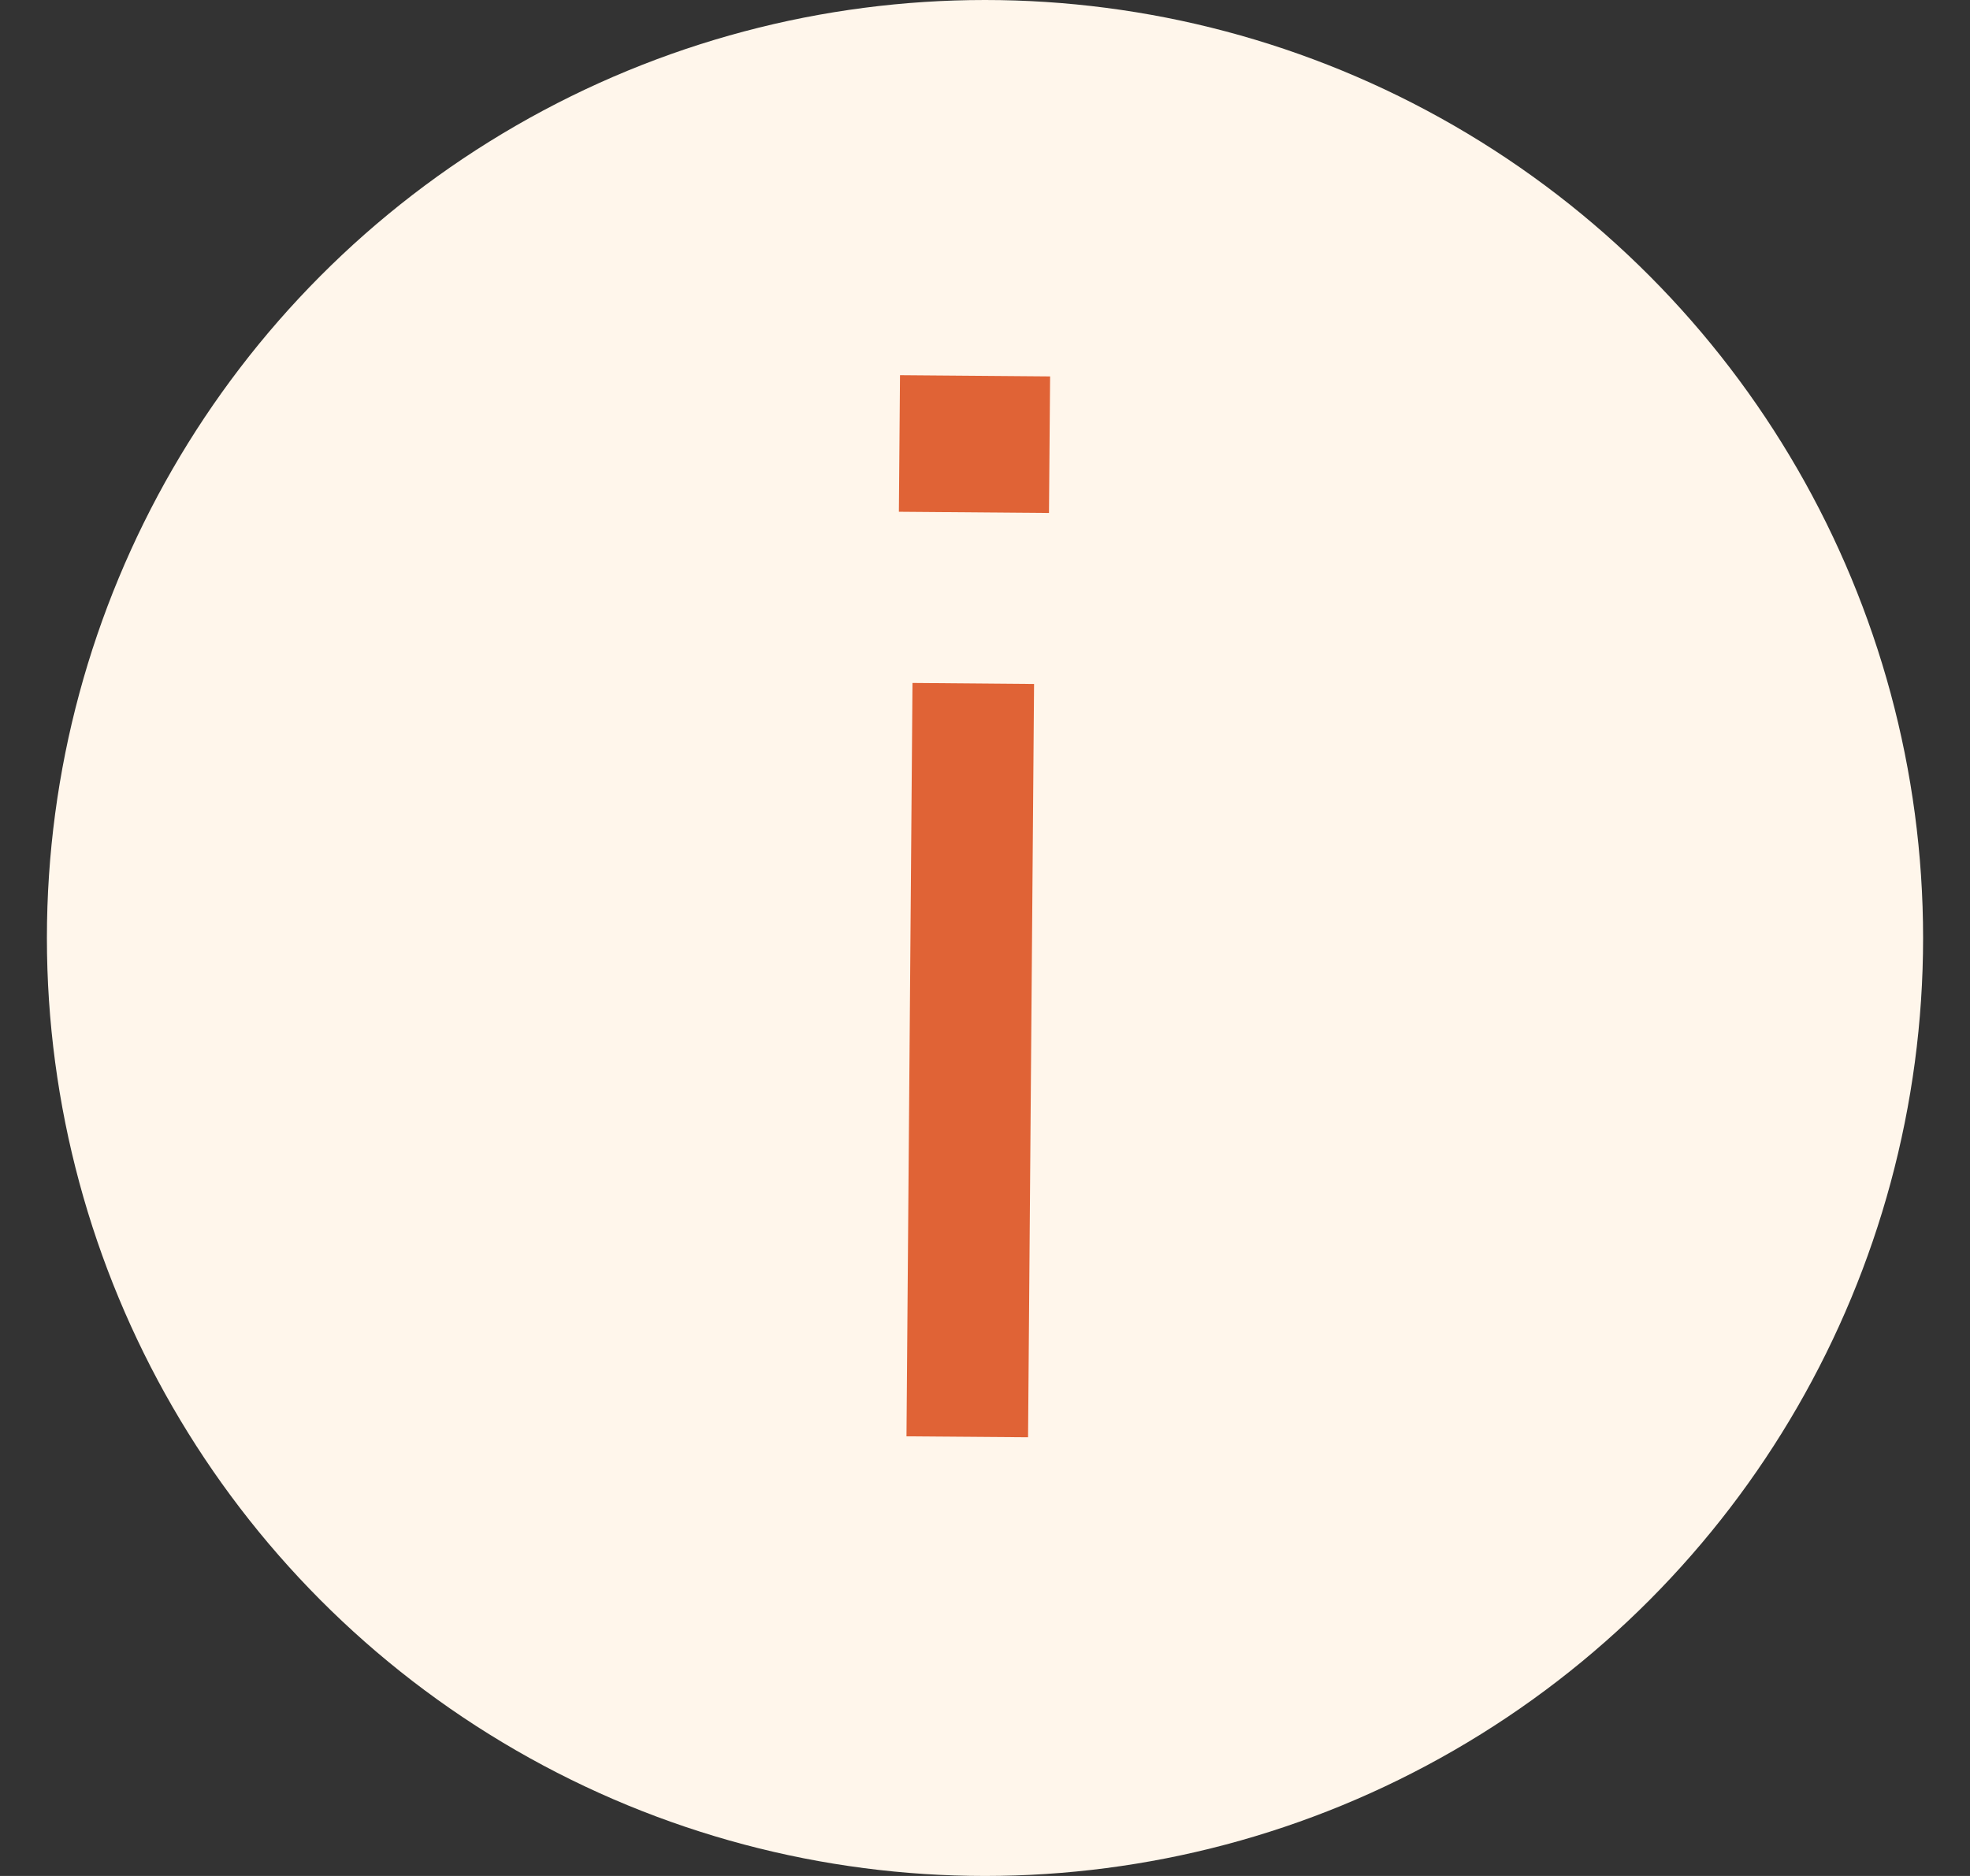
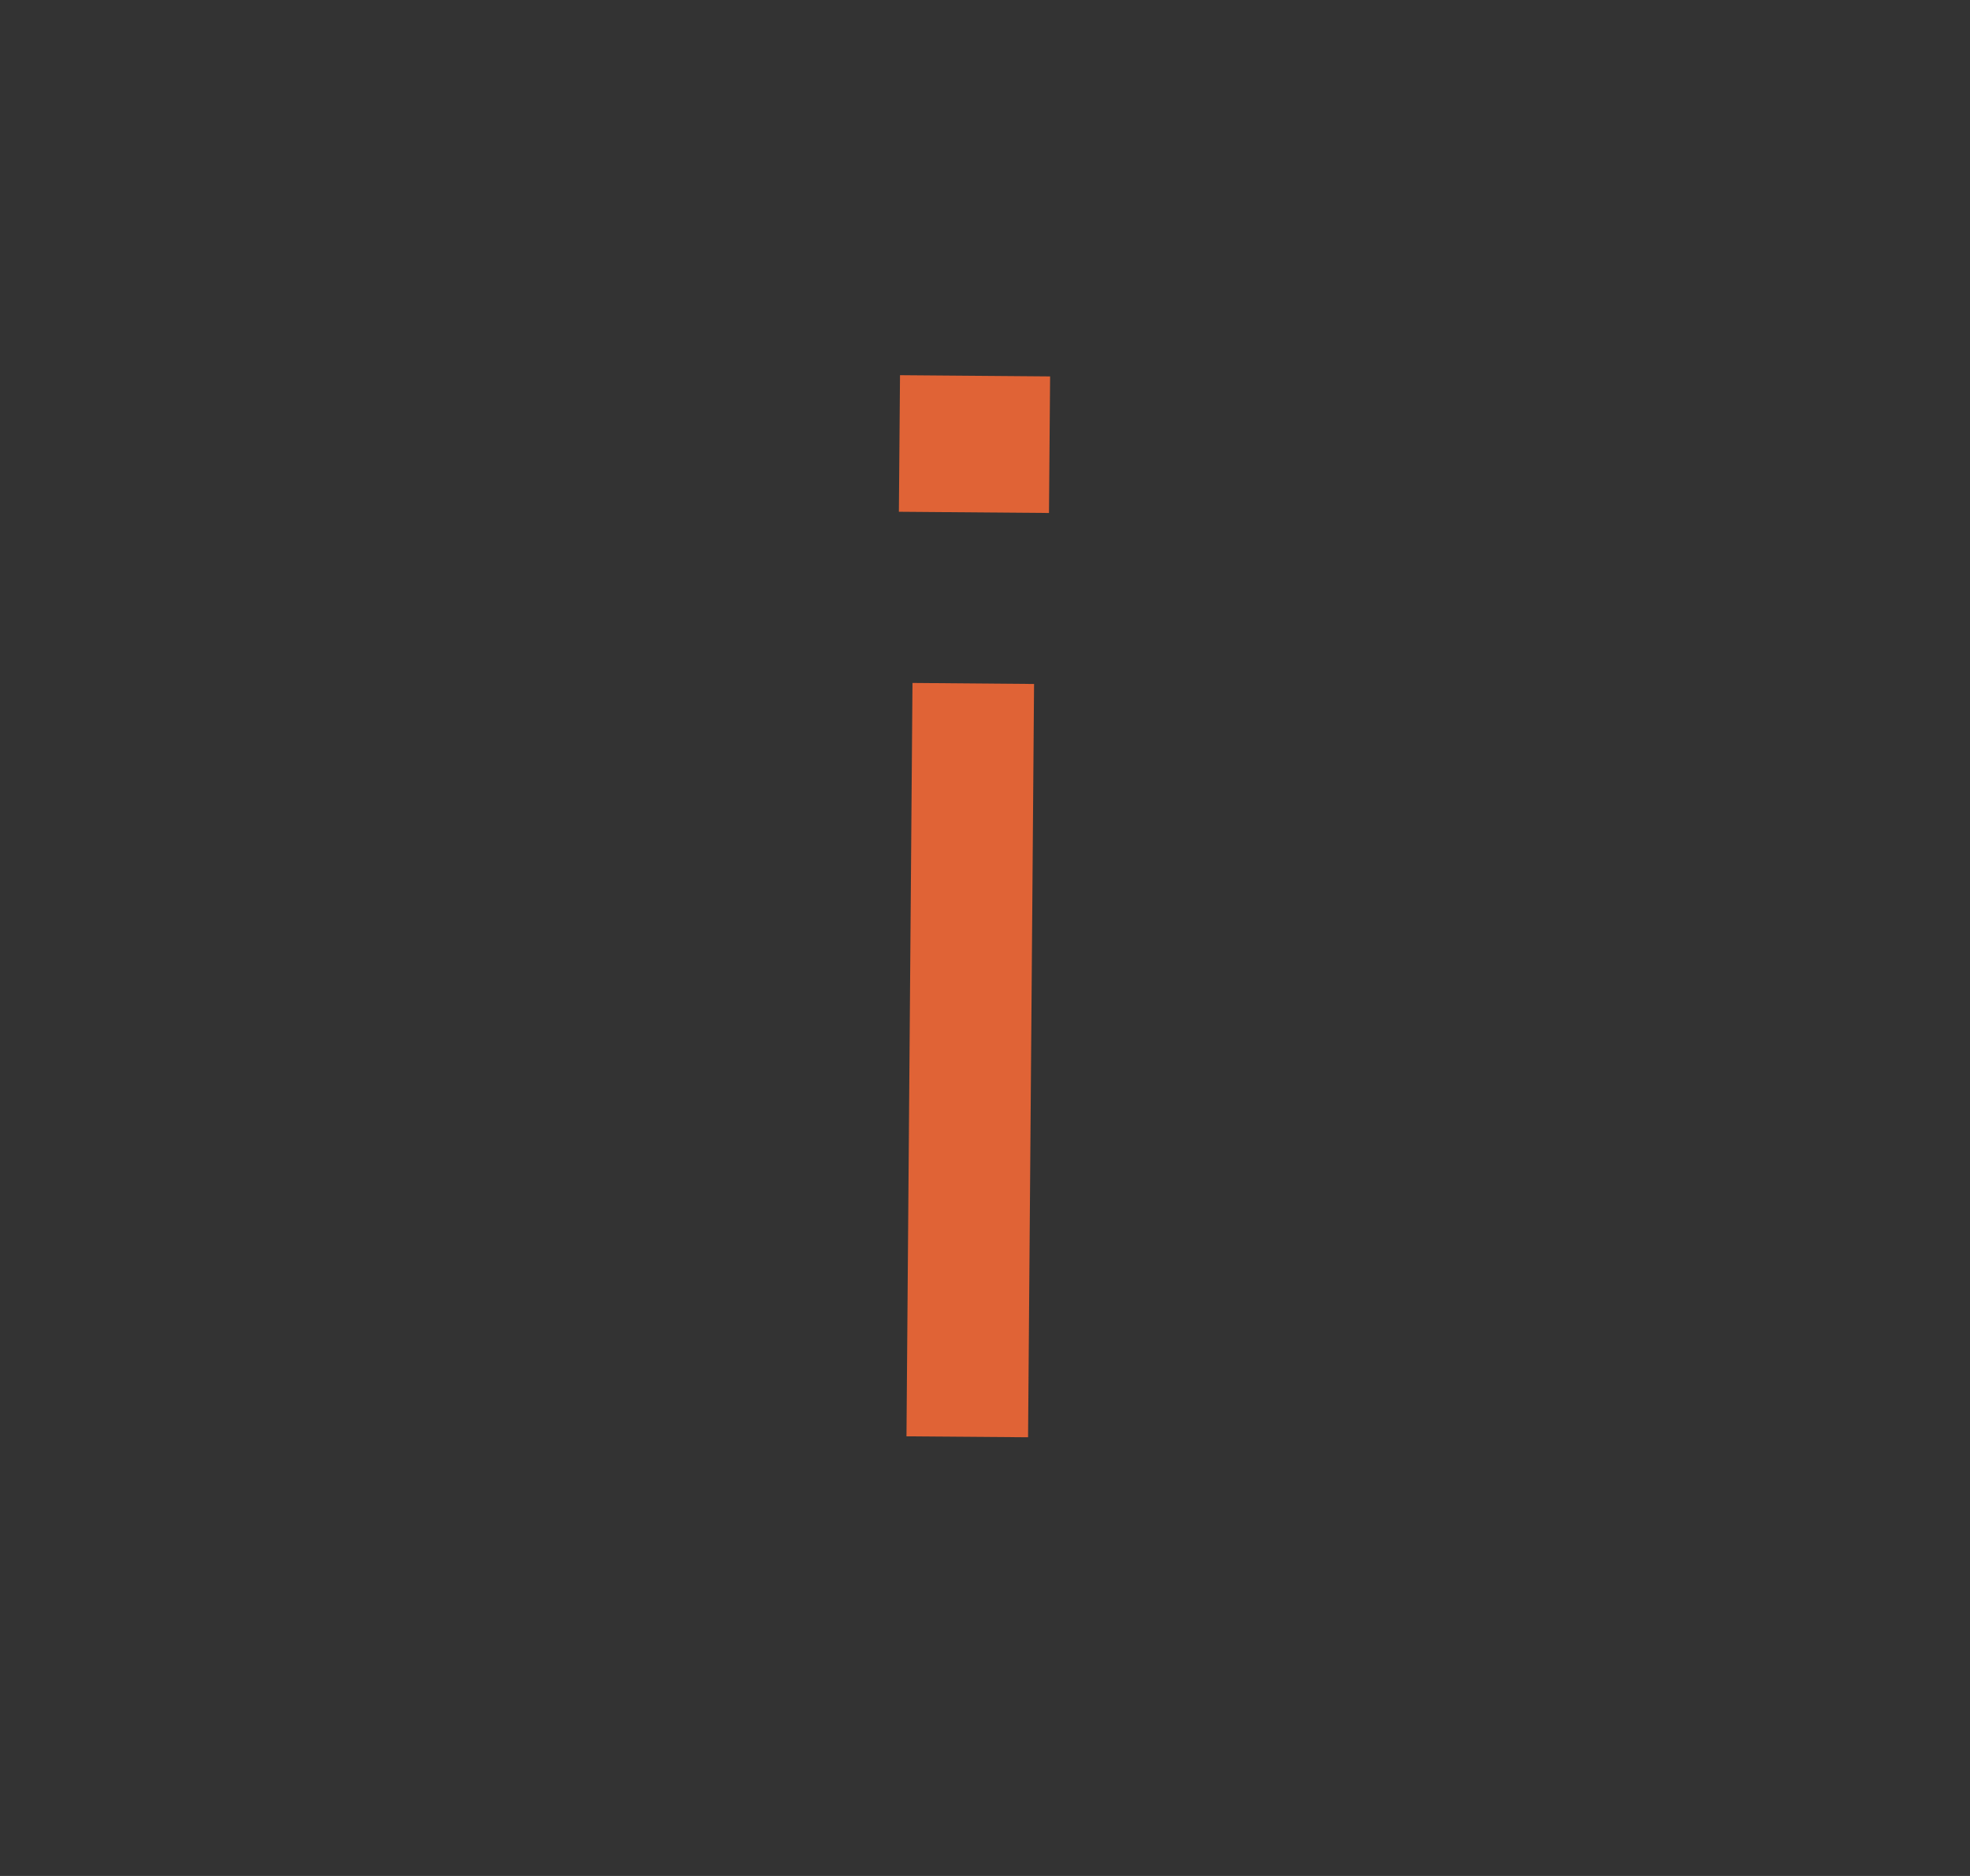
<svg xmlns="http://www.w3.org/2000/svg" width="21" height="20" viewBox="0 0 21 20" fill="none">
  <rect x="0" y="0" width="21" height="20" fill="#333333" stroke="none" />
-   <circle cx="10.5" cy="10" r="10" fill="#FFF6EB" />
  <path d="M9.663 15.313L9.727 7.281L11.023 7.292L10.959 15.323L9.663 15.313ZM9.582 5.456L9.594 4L11.194 4.013L11.182 5.469L9.582 5.456Z" fill="#E06336" />
</svg>